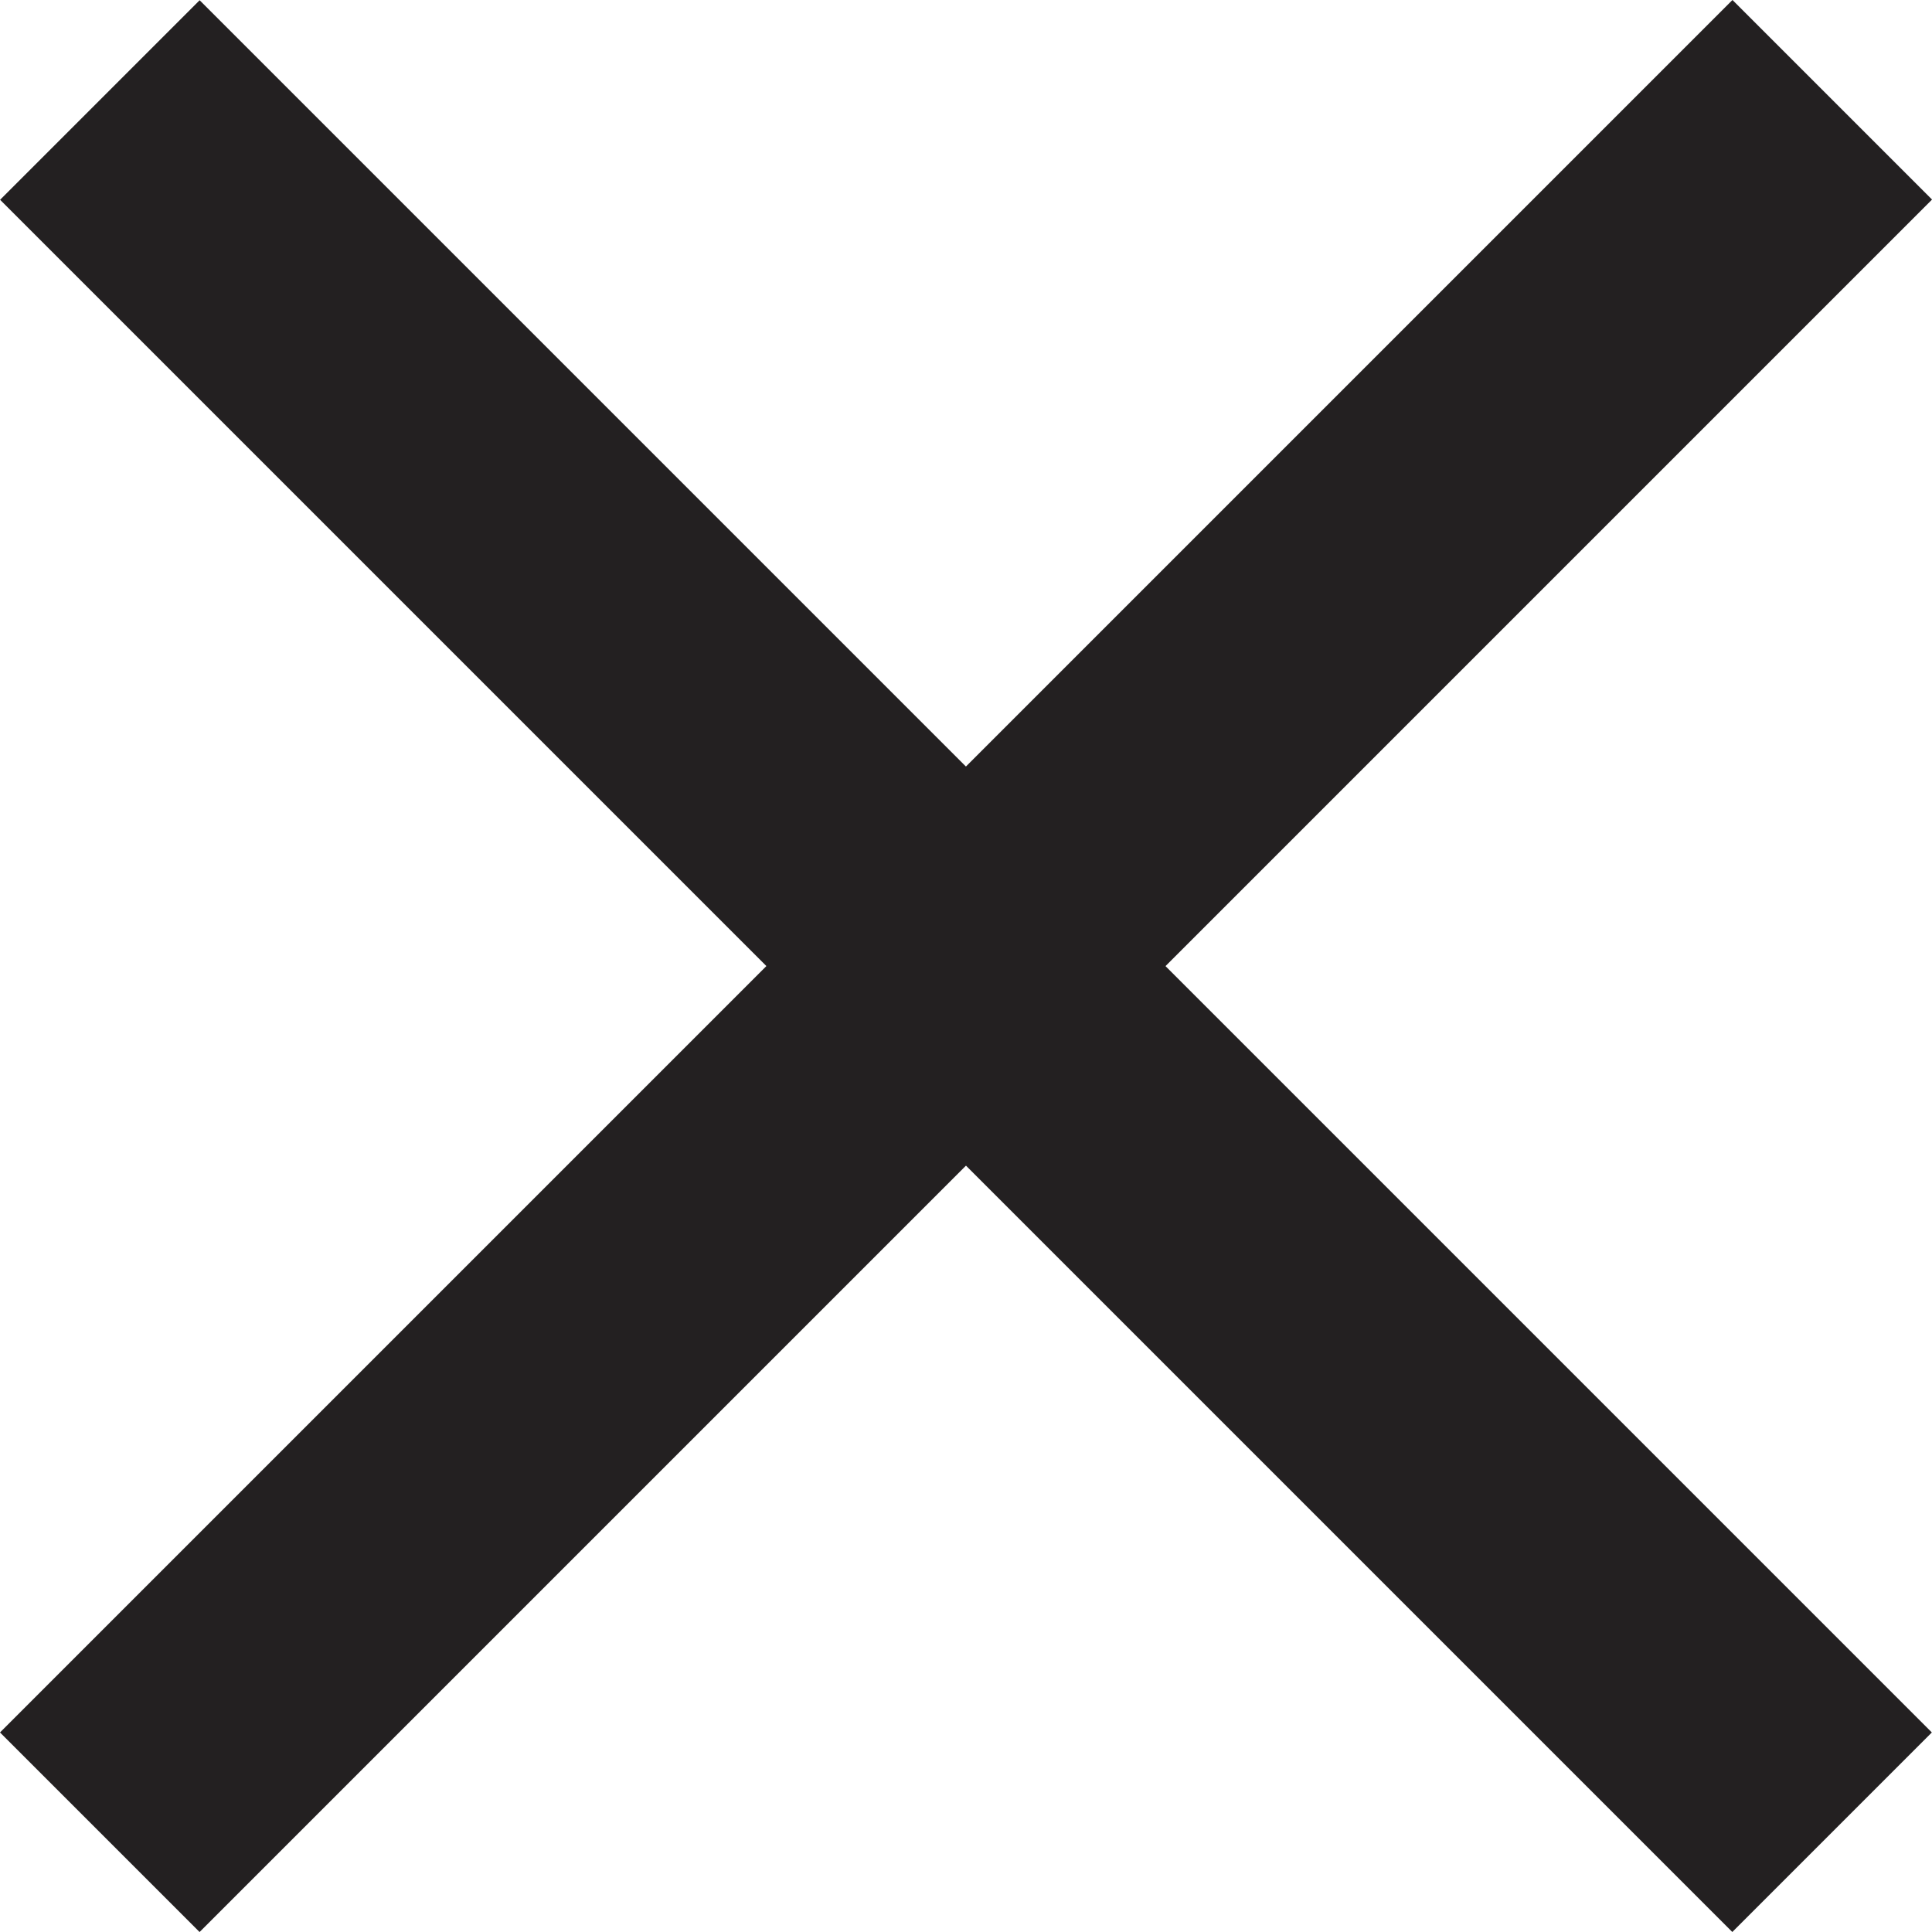
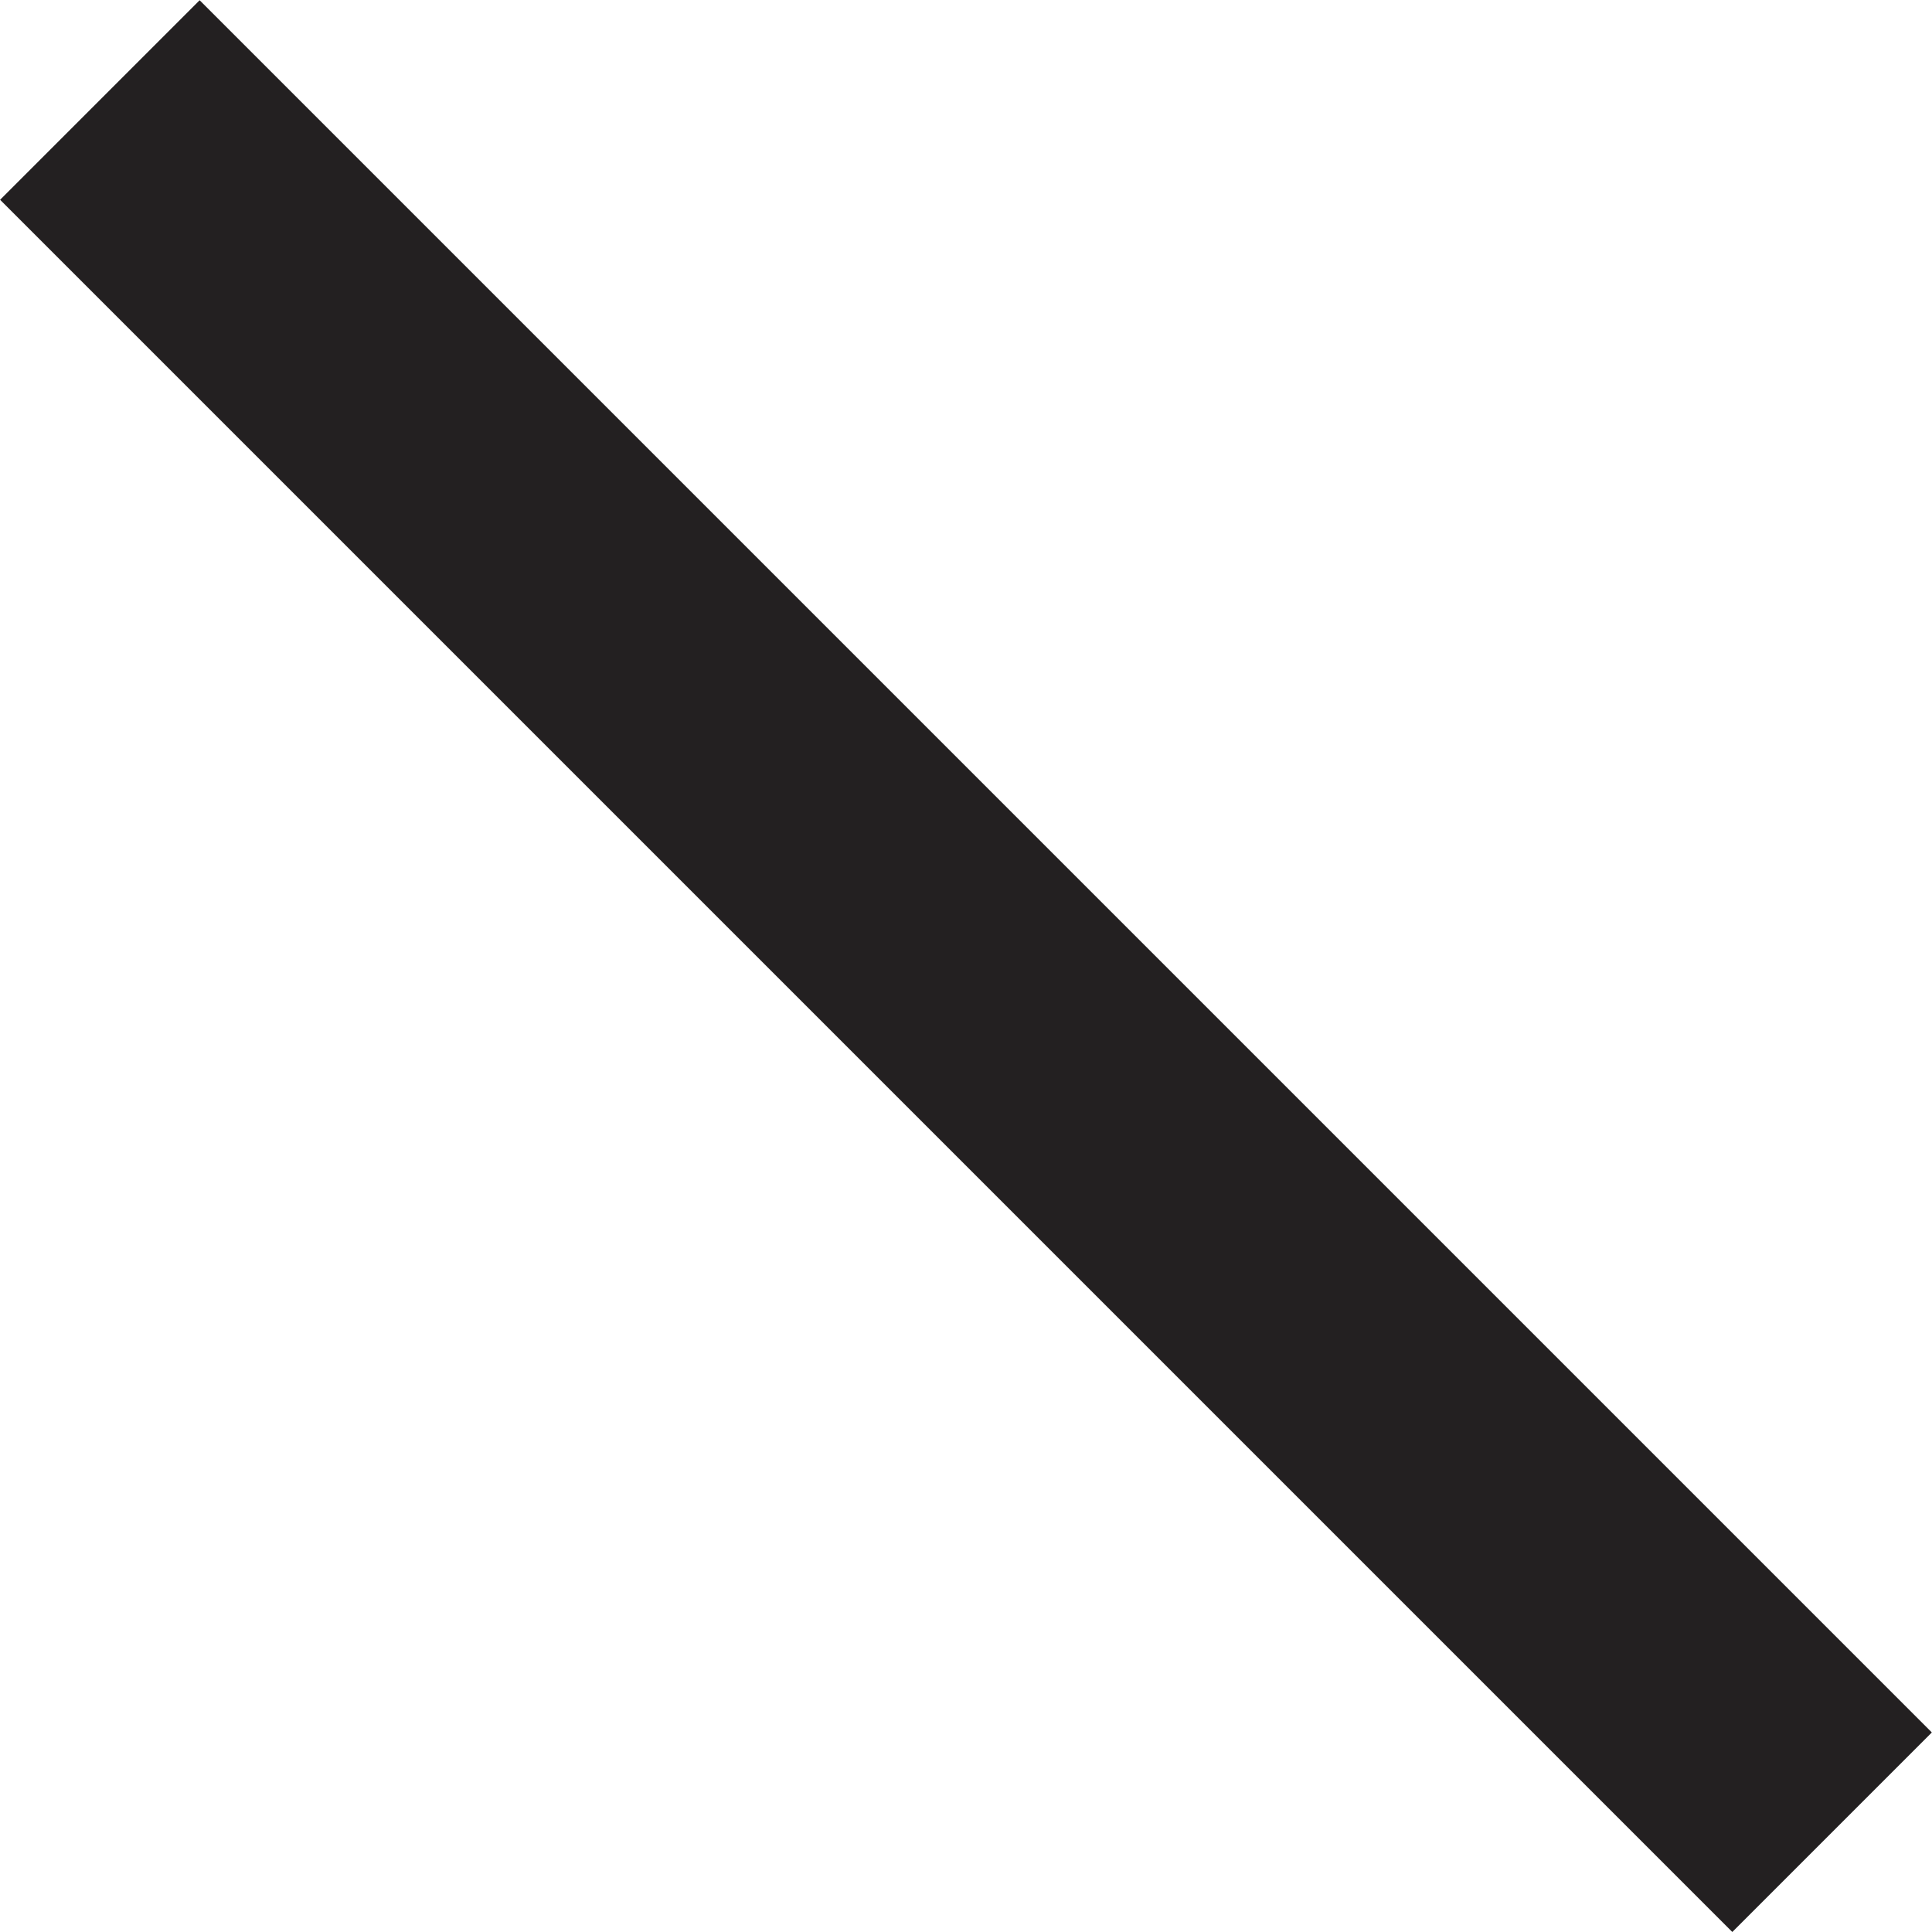
<svg xmlns="http://www.w3.org/2000/svg" width="25" height="25" viewBox="0 0 25 25" fill="none">
-   <rect x="-0" y="22.418" width="31.704" height="3.652" transform="rotate(-45 -0 22.418)" fill="#232021" />
  <rect width="31.704" height="3.652" transform="matrix(-0.707 -0.707 -0.707 0.707 24.998 22.418)" fill="#232021" />
</svg>